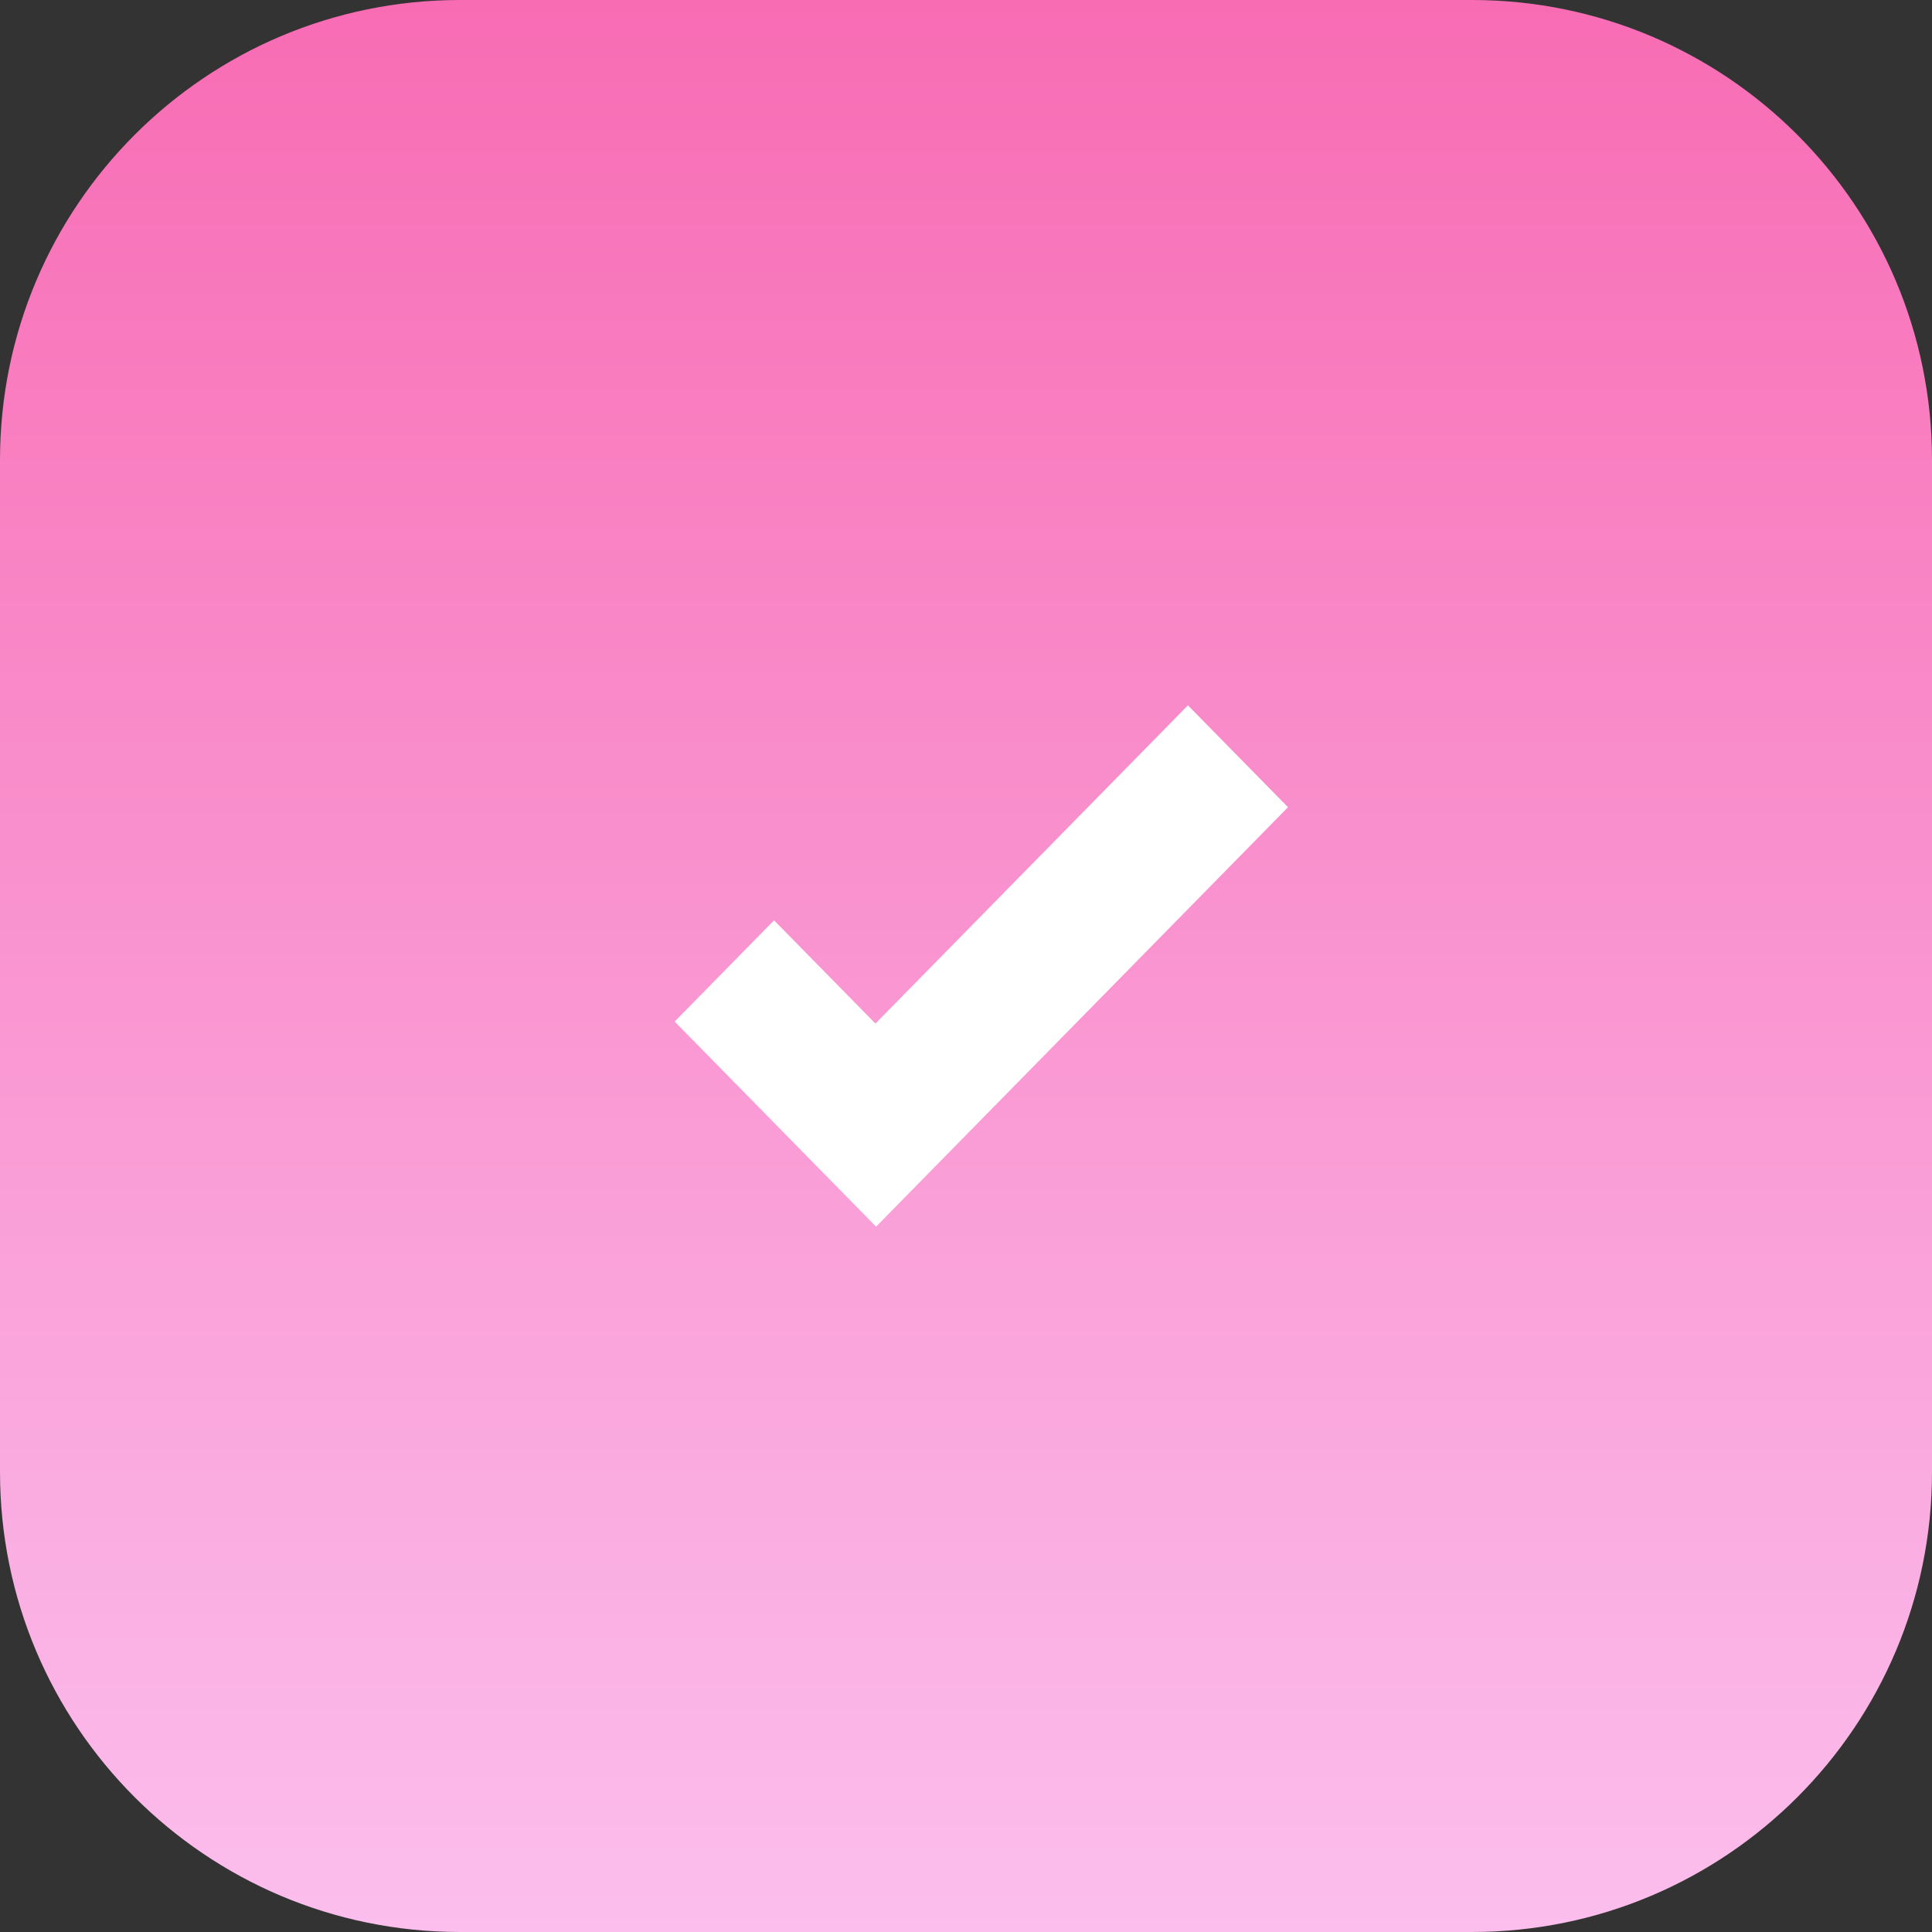
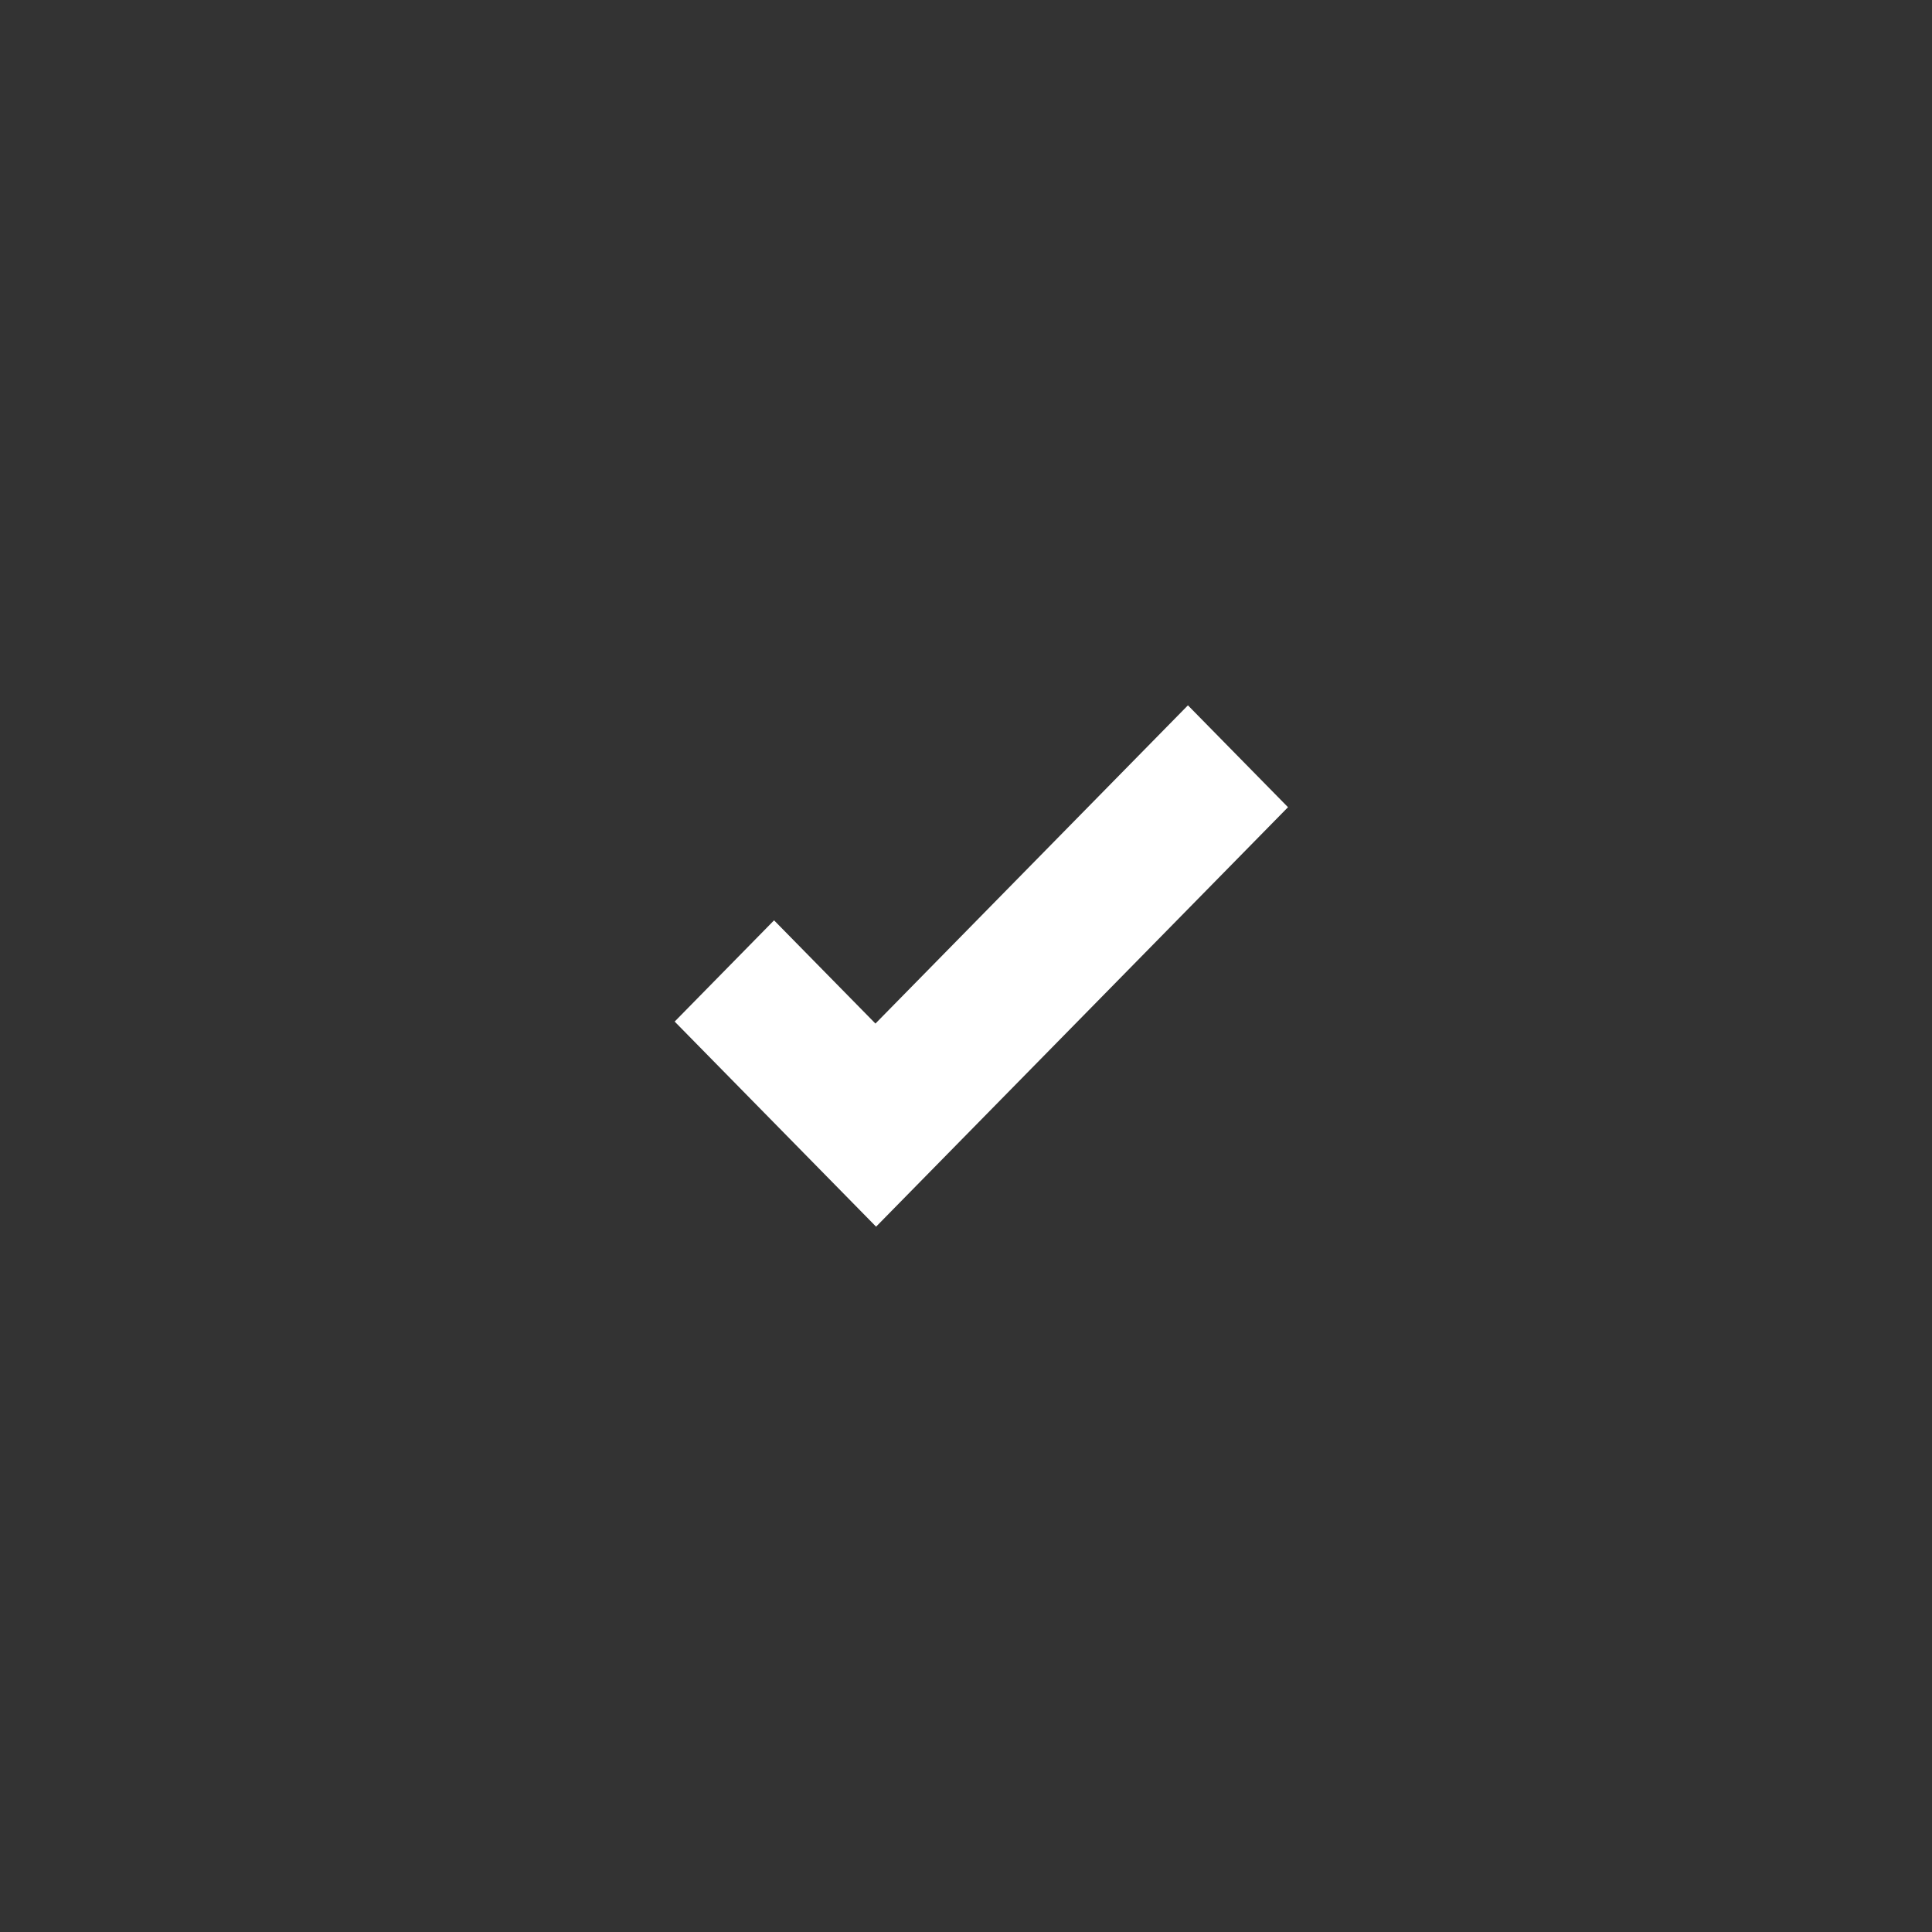
<svg xmlns="http://www.w3.org/2000/svg" width="63" height="63" viewBox="0 0 63 63" fill="none">
  <rect x="0" y="0" width="63" height="63" fill="#333333" stroke="none" />
-   <path d="M0 15C0 6.716 6.716 0 15 0H48C56.284 0 63 6.716 63 15V48C63 56.284 56.284 63 48 63H15C6.716 63 0 56.284 0 48V15Z" fill="url(#paint0_linear_34_4368)" />
  <path d="M38.737 23L28.547 33.377L25.241 30.011L22 33.312L28.568 40L42 26.322L38.737 23Z" fill="white" />
  <defs>
    <linearGradient id="paint0_linear_34_4368" x1="31.5" y1="0" x2="31.5" y2="63" gradientUnits="userSpaceOnUse">
      <stop stop-color="#F86CB4" />
      <stop offset="1" stop-color="#FBBEED" />
    </linearGradient>
  </defs>
</svg>